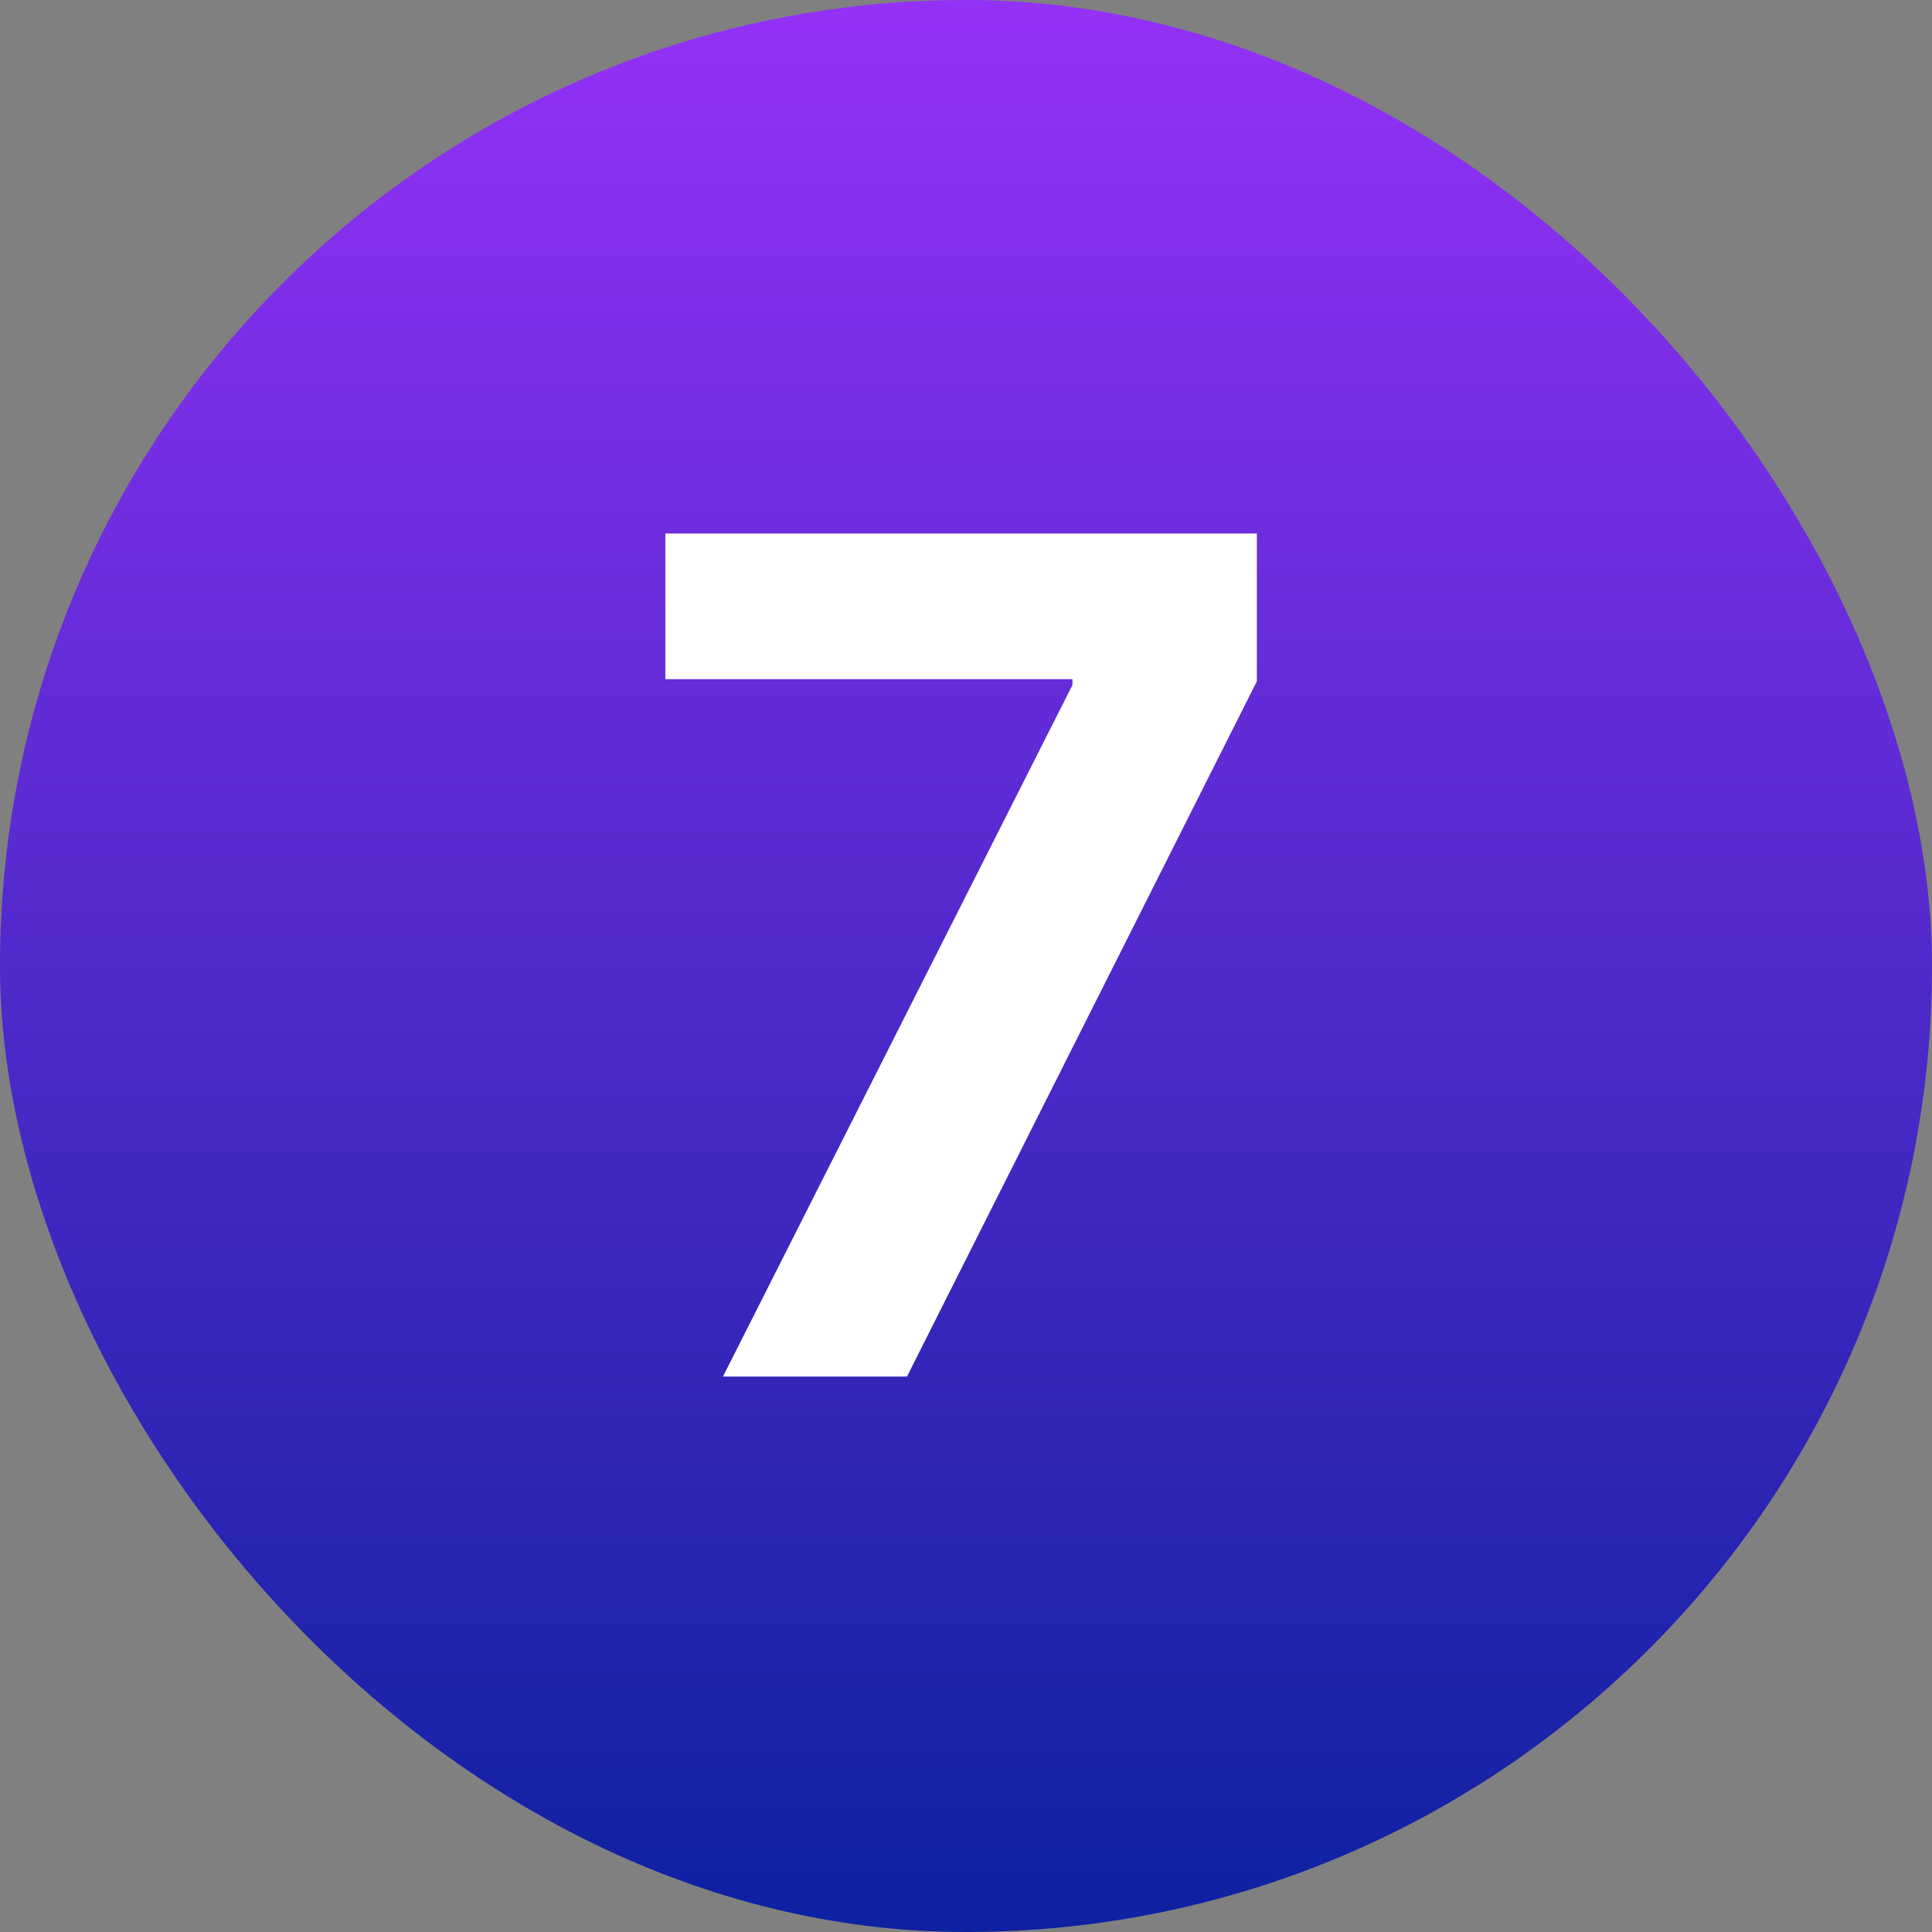
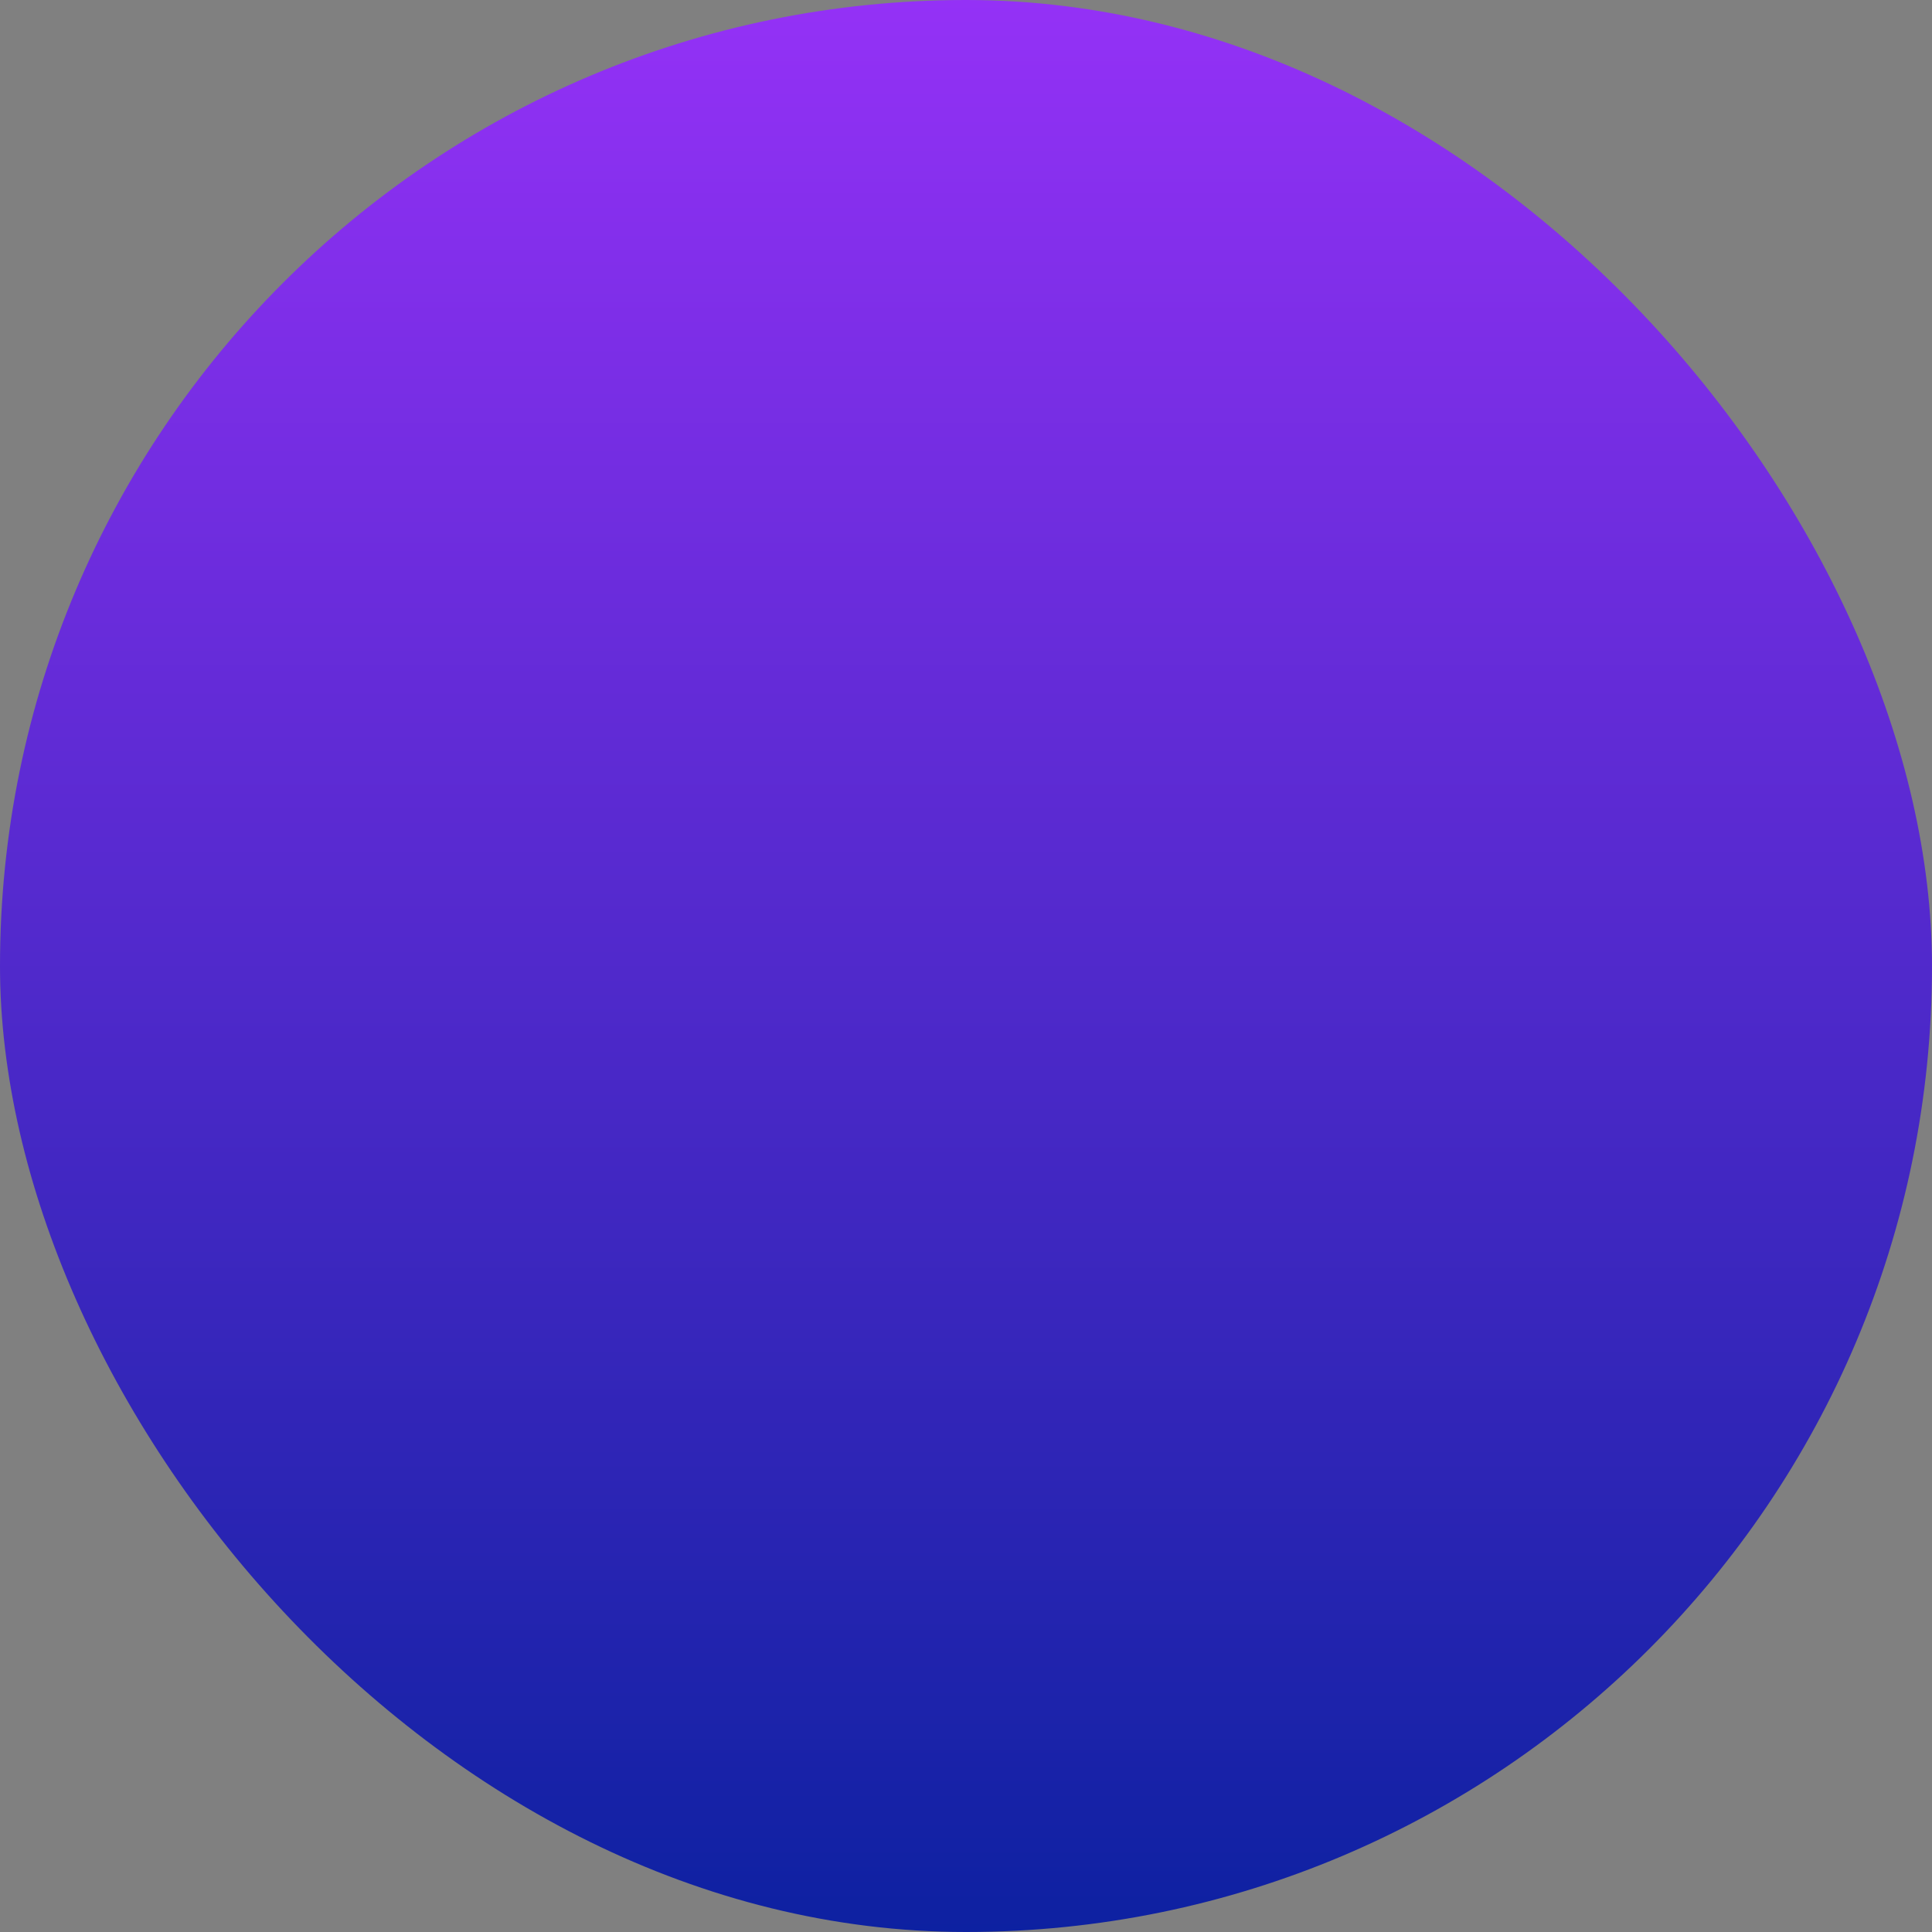
<svg xmlns="http://www.w3.org/2000/svg" width="40" height="40" viewBox="0 0 40 40" fill="none">
  <rect x="0" y="0" width="40" height="40" fill="#808080" stroke="none" />
  <rect width="40" height="40" rx="20" fill="url(#paint0_linear_847_3748)" />
-   <path d="M14.968 28.5L22.204 14.182V14.062H13.775V11.046H26.022V14.105L18.778 28.5H14.968Z" fill="white" />
  <defs>
    <linearGradient id="paint0_linear_847_3748" x1="20" y1="0" x2="20" y2="40" gradientUnits="userSpaceOnUse">
      <stop stop-color="#9431F6" />
      <stop offset="1" stop-color="#0D21A1" />
    </linearGradient>
  </defs>
</svg>